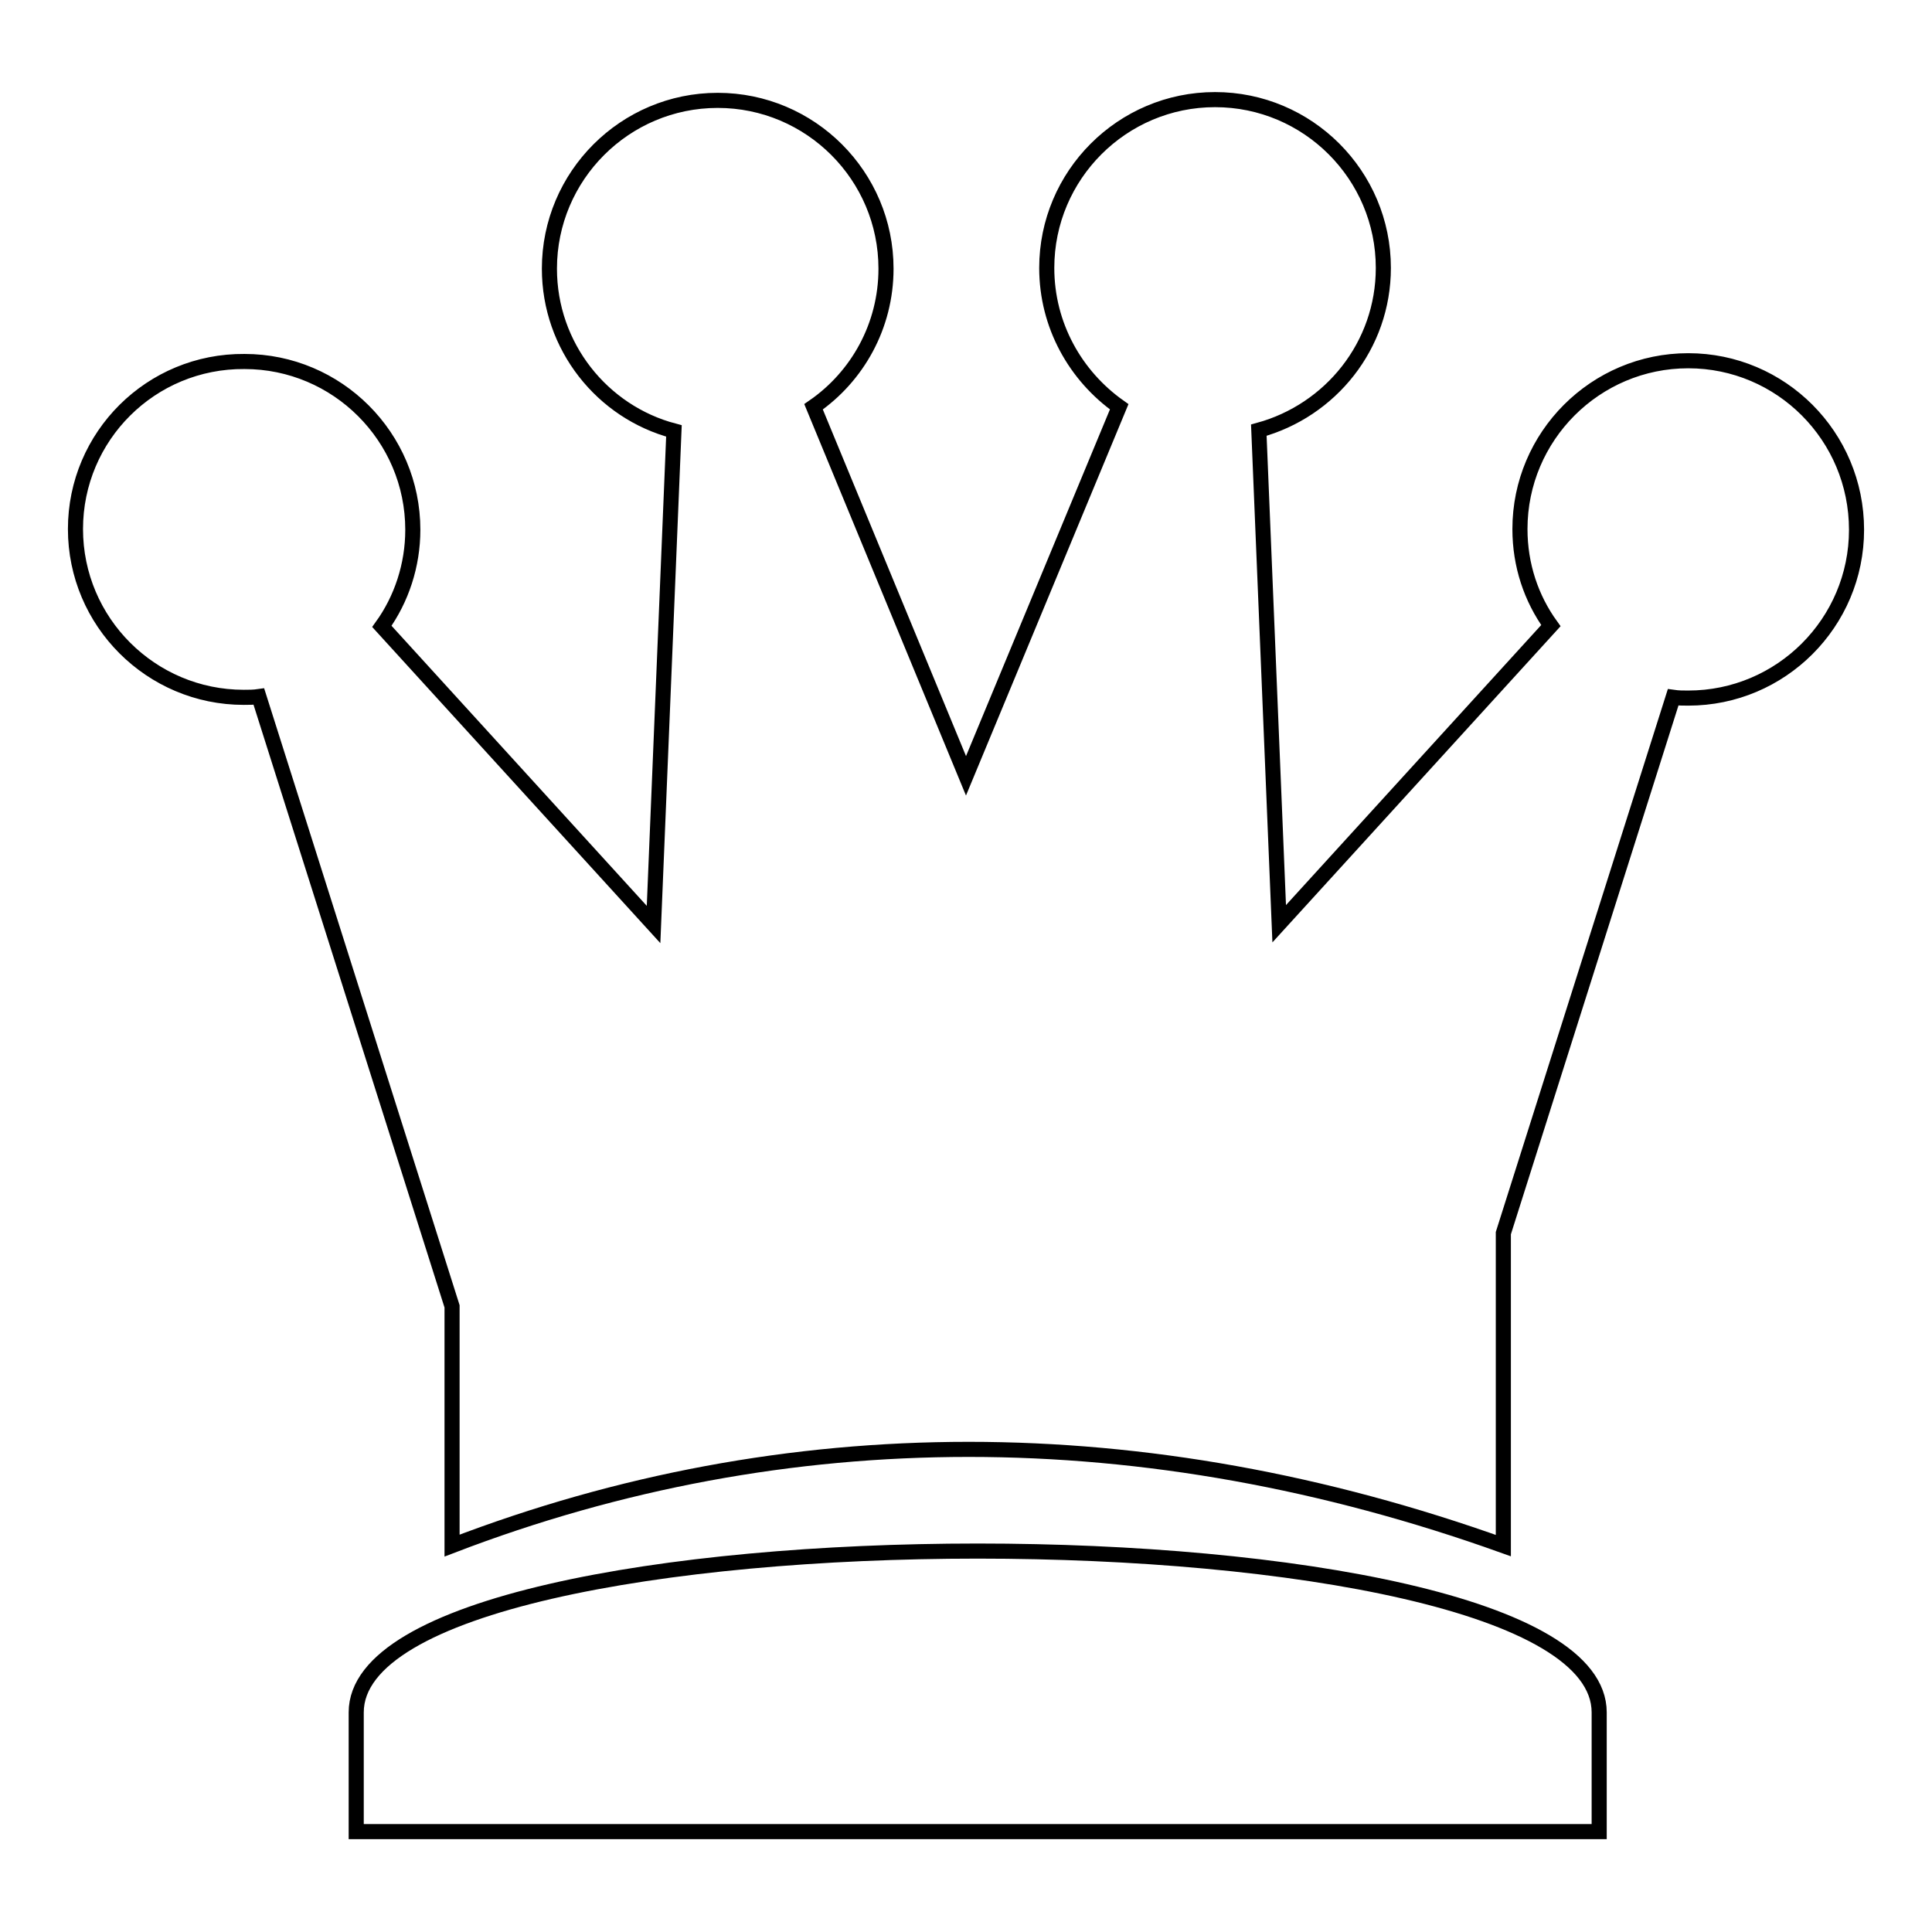
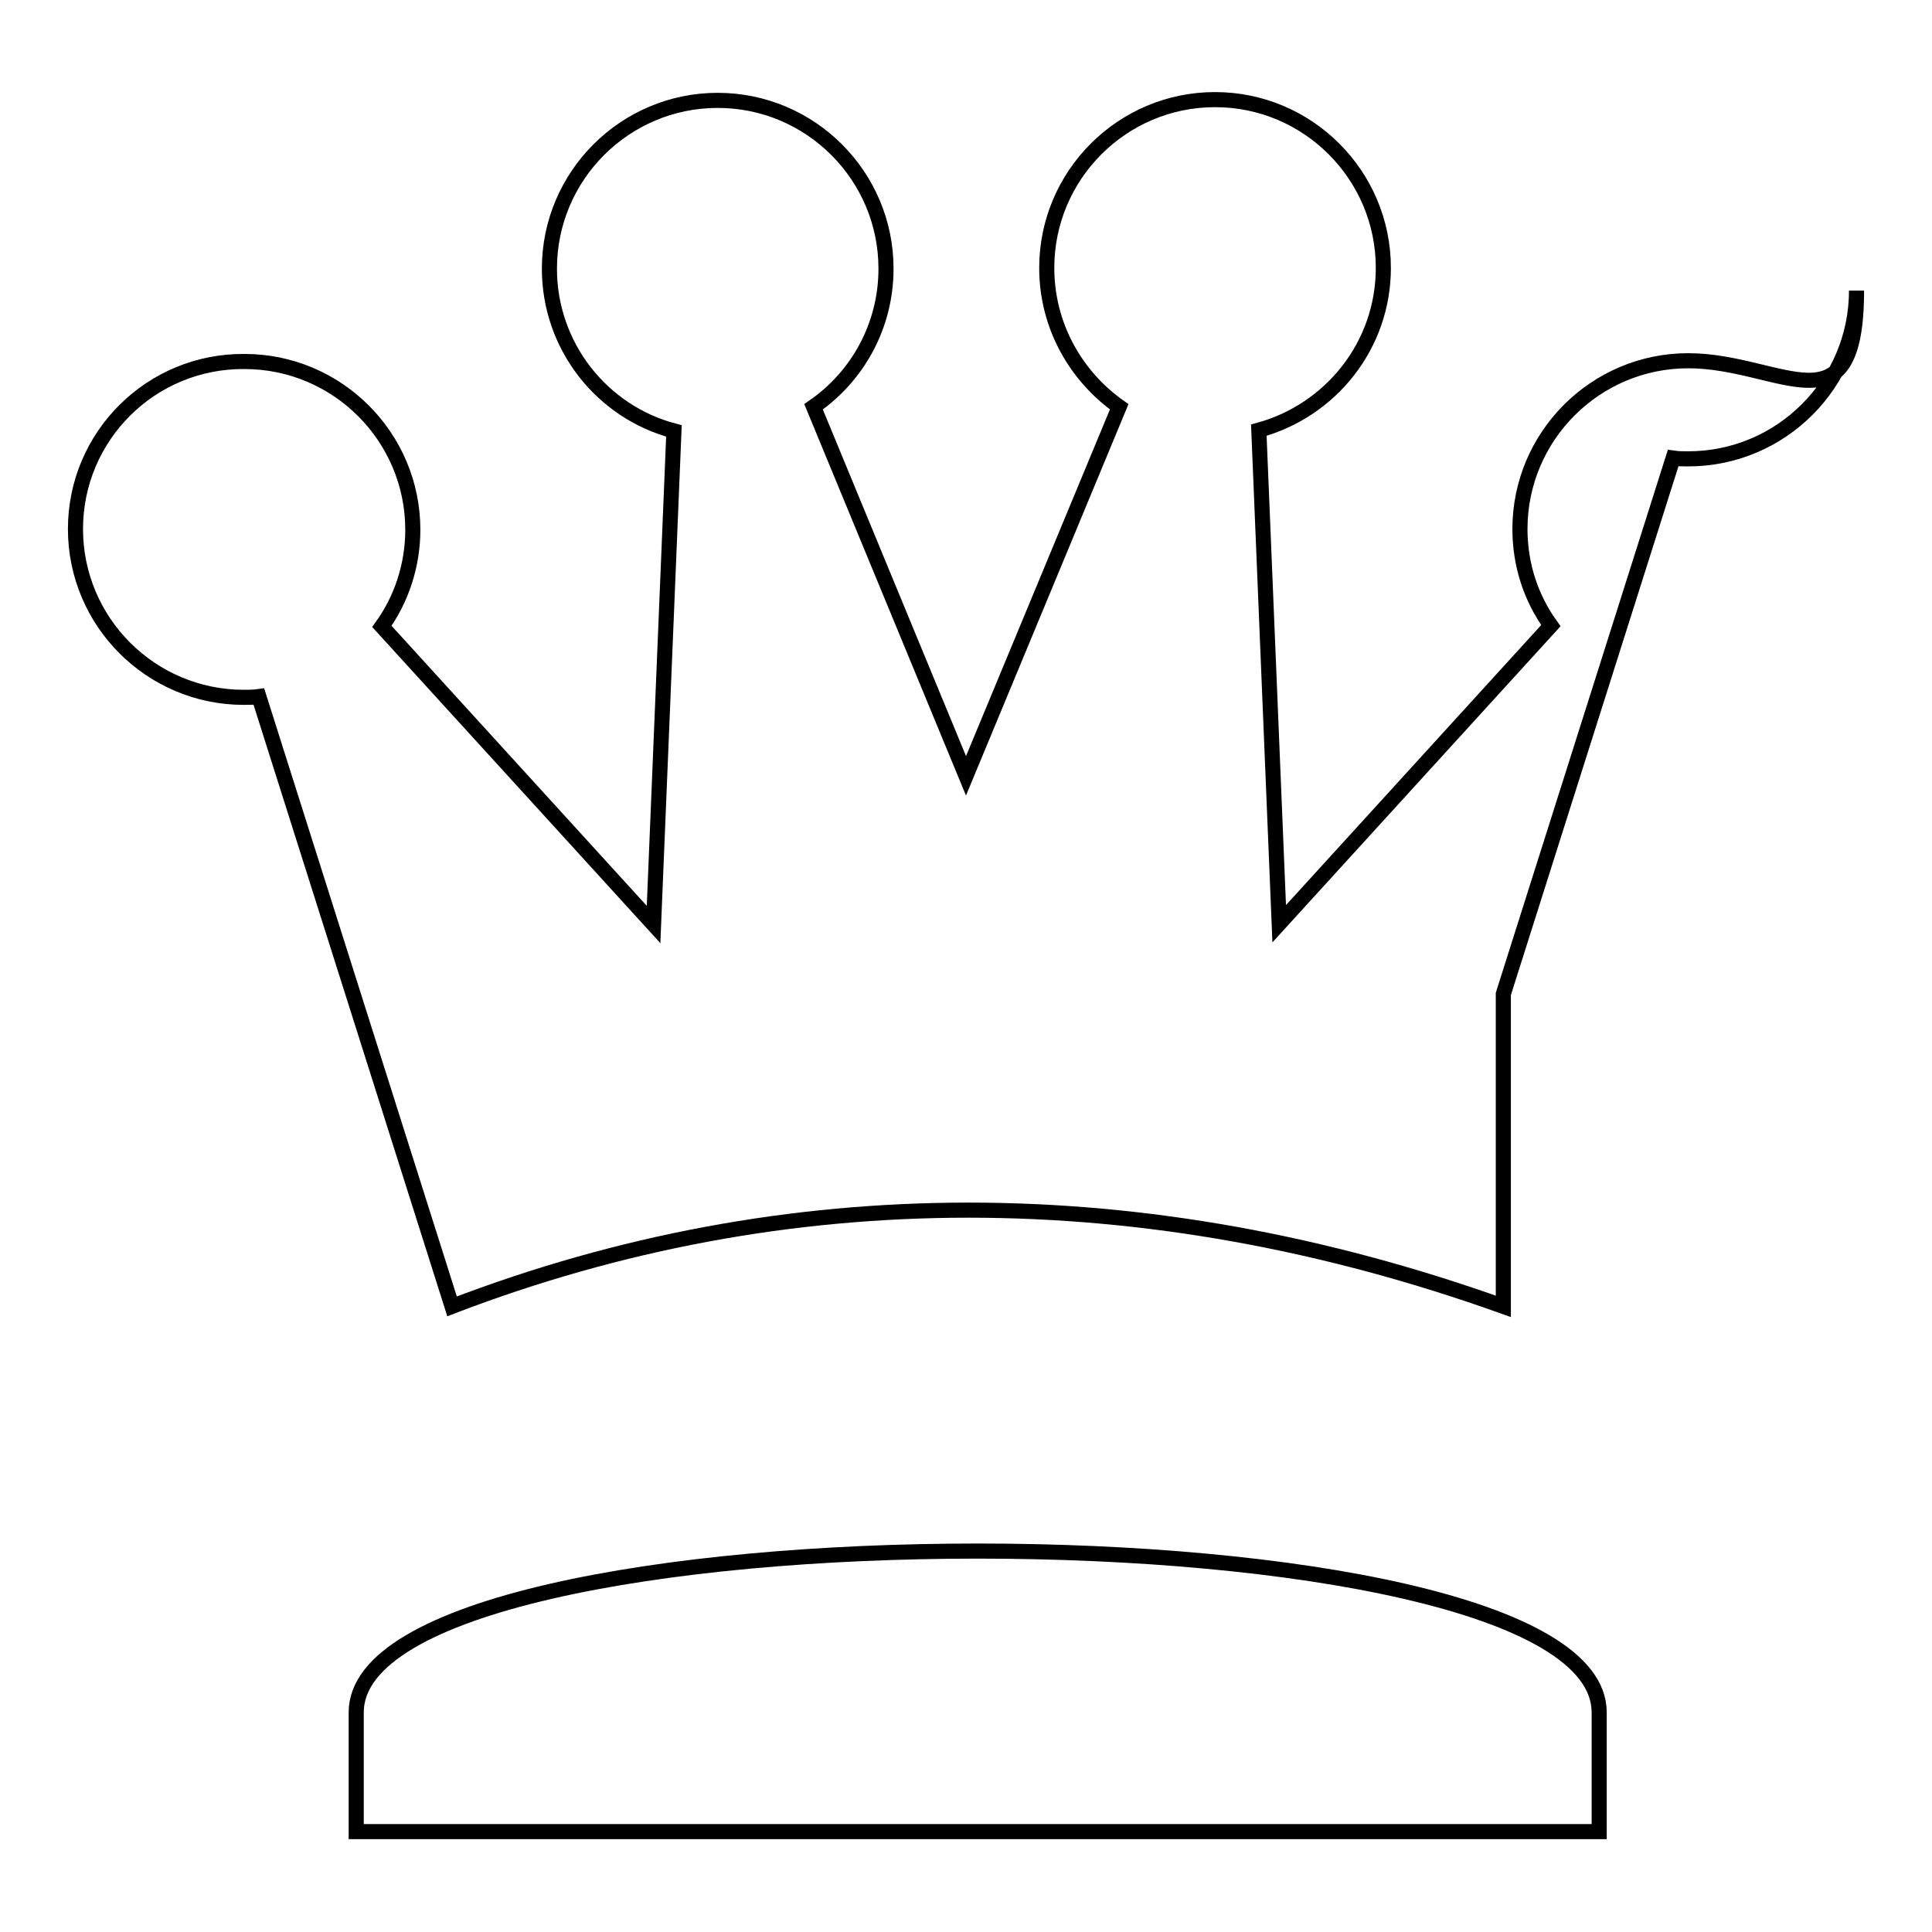
<svg xmlns="http://www.w3.org/2000/svg" version="1.1" x="0px" y="0px" viewBox="0 0 256 256" enable-background="new 0 0 256 256" xml:space="preserve">
  <g>
-     <path stroke-width="2" fill-opacity="0" stroke="#000000" d="M47.2,226.9v15.8h164.7v-15.8C211.9,198.4,47.2,198.4,47.2,226.9z M223.7,47.8c-12.3,0-22.3,10-22.3,22.3 c0,4.8,1.5,9.2,4.1,12.8l-36,39.5l-2.7-65.4c9.5-2.6,16.5-11.2,16.5-21.5c0-12.3-10-22.3-22.3-22.3s-22.3,10-22.3,22.3 c0,7.6,3.8,14.3,9.6,18.4L128,102.8l-20.2-48.9c5.8-4,9.6-10.7,9.6-18.3c0-12.3-10-22.3-22.3-22.3c-12.3,0-22.3,10-22.3,22.3 c0,10.3,7,19,16.5,21.5l-2.7,65.4l-36-39.5c2.6-3.6,4.1-8.1,4.1-12.8c0-12.3-10-22.3-22.3-22.3C20,47.8,10,57.8,10,70.1 c0,12.3,10,22.3,22.3,22.3c0.7,0,1.3,0,2-0.1l25.6,80.8v31.7c44.3-17,91.8-17,139.3,0v-41.2v-0.2l22.5-71c0.7,0.1,1.3,0.1,2,0.1 c12.3,0,22.3-10,22.3-22.3C246,57.8,236,47.8,223.7,47.8L223.7,47.8z" />
+     <path stroke-width="2" fill-opacity="0" stroke="#000000" d="M47.2,226.9v15.8h164.7v-15.8C211.9,198.4,47.2,198.4,47.2,226.9z M223.7,47.8c-12.3,0-22.3,10-22.3,22.3 c0,4.8,1.5,9.2,4.1,12.8l-36,39.5l-2.7-65.4c9.5-2.6,16.5-11.2,16.5-21.5c0-12.3-10-22.3-22.3-22.3s-22.3,10-22.3,22.3 c0,7.6,3.8,14.3,9.6,18.4L128,102.8l-20.2-48.9c5.8-4,9.6-10.7,9.6-18.3c0-12.3-10-22.3-22.3-22.3c-12.3,0-22.3,10-22.3,22.3 c0,10.3,7,19,16.5,21.5l-2.7,65.4l-36-39.5c2.6-3.6,4.1-8.1,4.1-12.8c0-12.3-10-22.3-22.3-22.3C20,47.8,10,57.8,10,70.1 c0,12.3,10,22.3,22.3,22.3c0.7,0,1.3,0,2-0.1l25.6,80.8c44.3-17,91.8-17,139.3,0v-41.2v-0.2l22.5-71c0.7,0.1,1.3,0.1,2,0.1 c12.3,0,22.3-10,22.3-22.3C246,57.8,236,47.8,223.7,47.8L223.7,47.8z" />
  </g>
</svg>